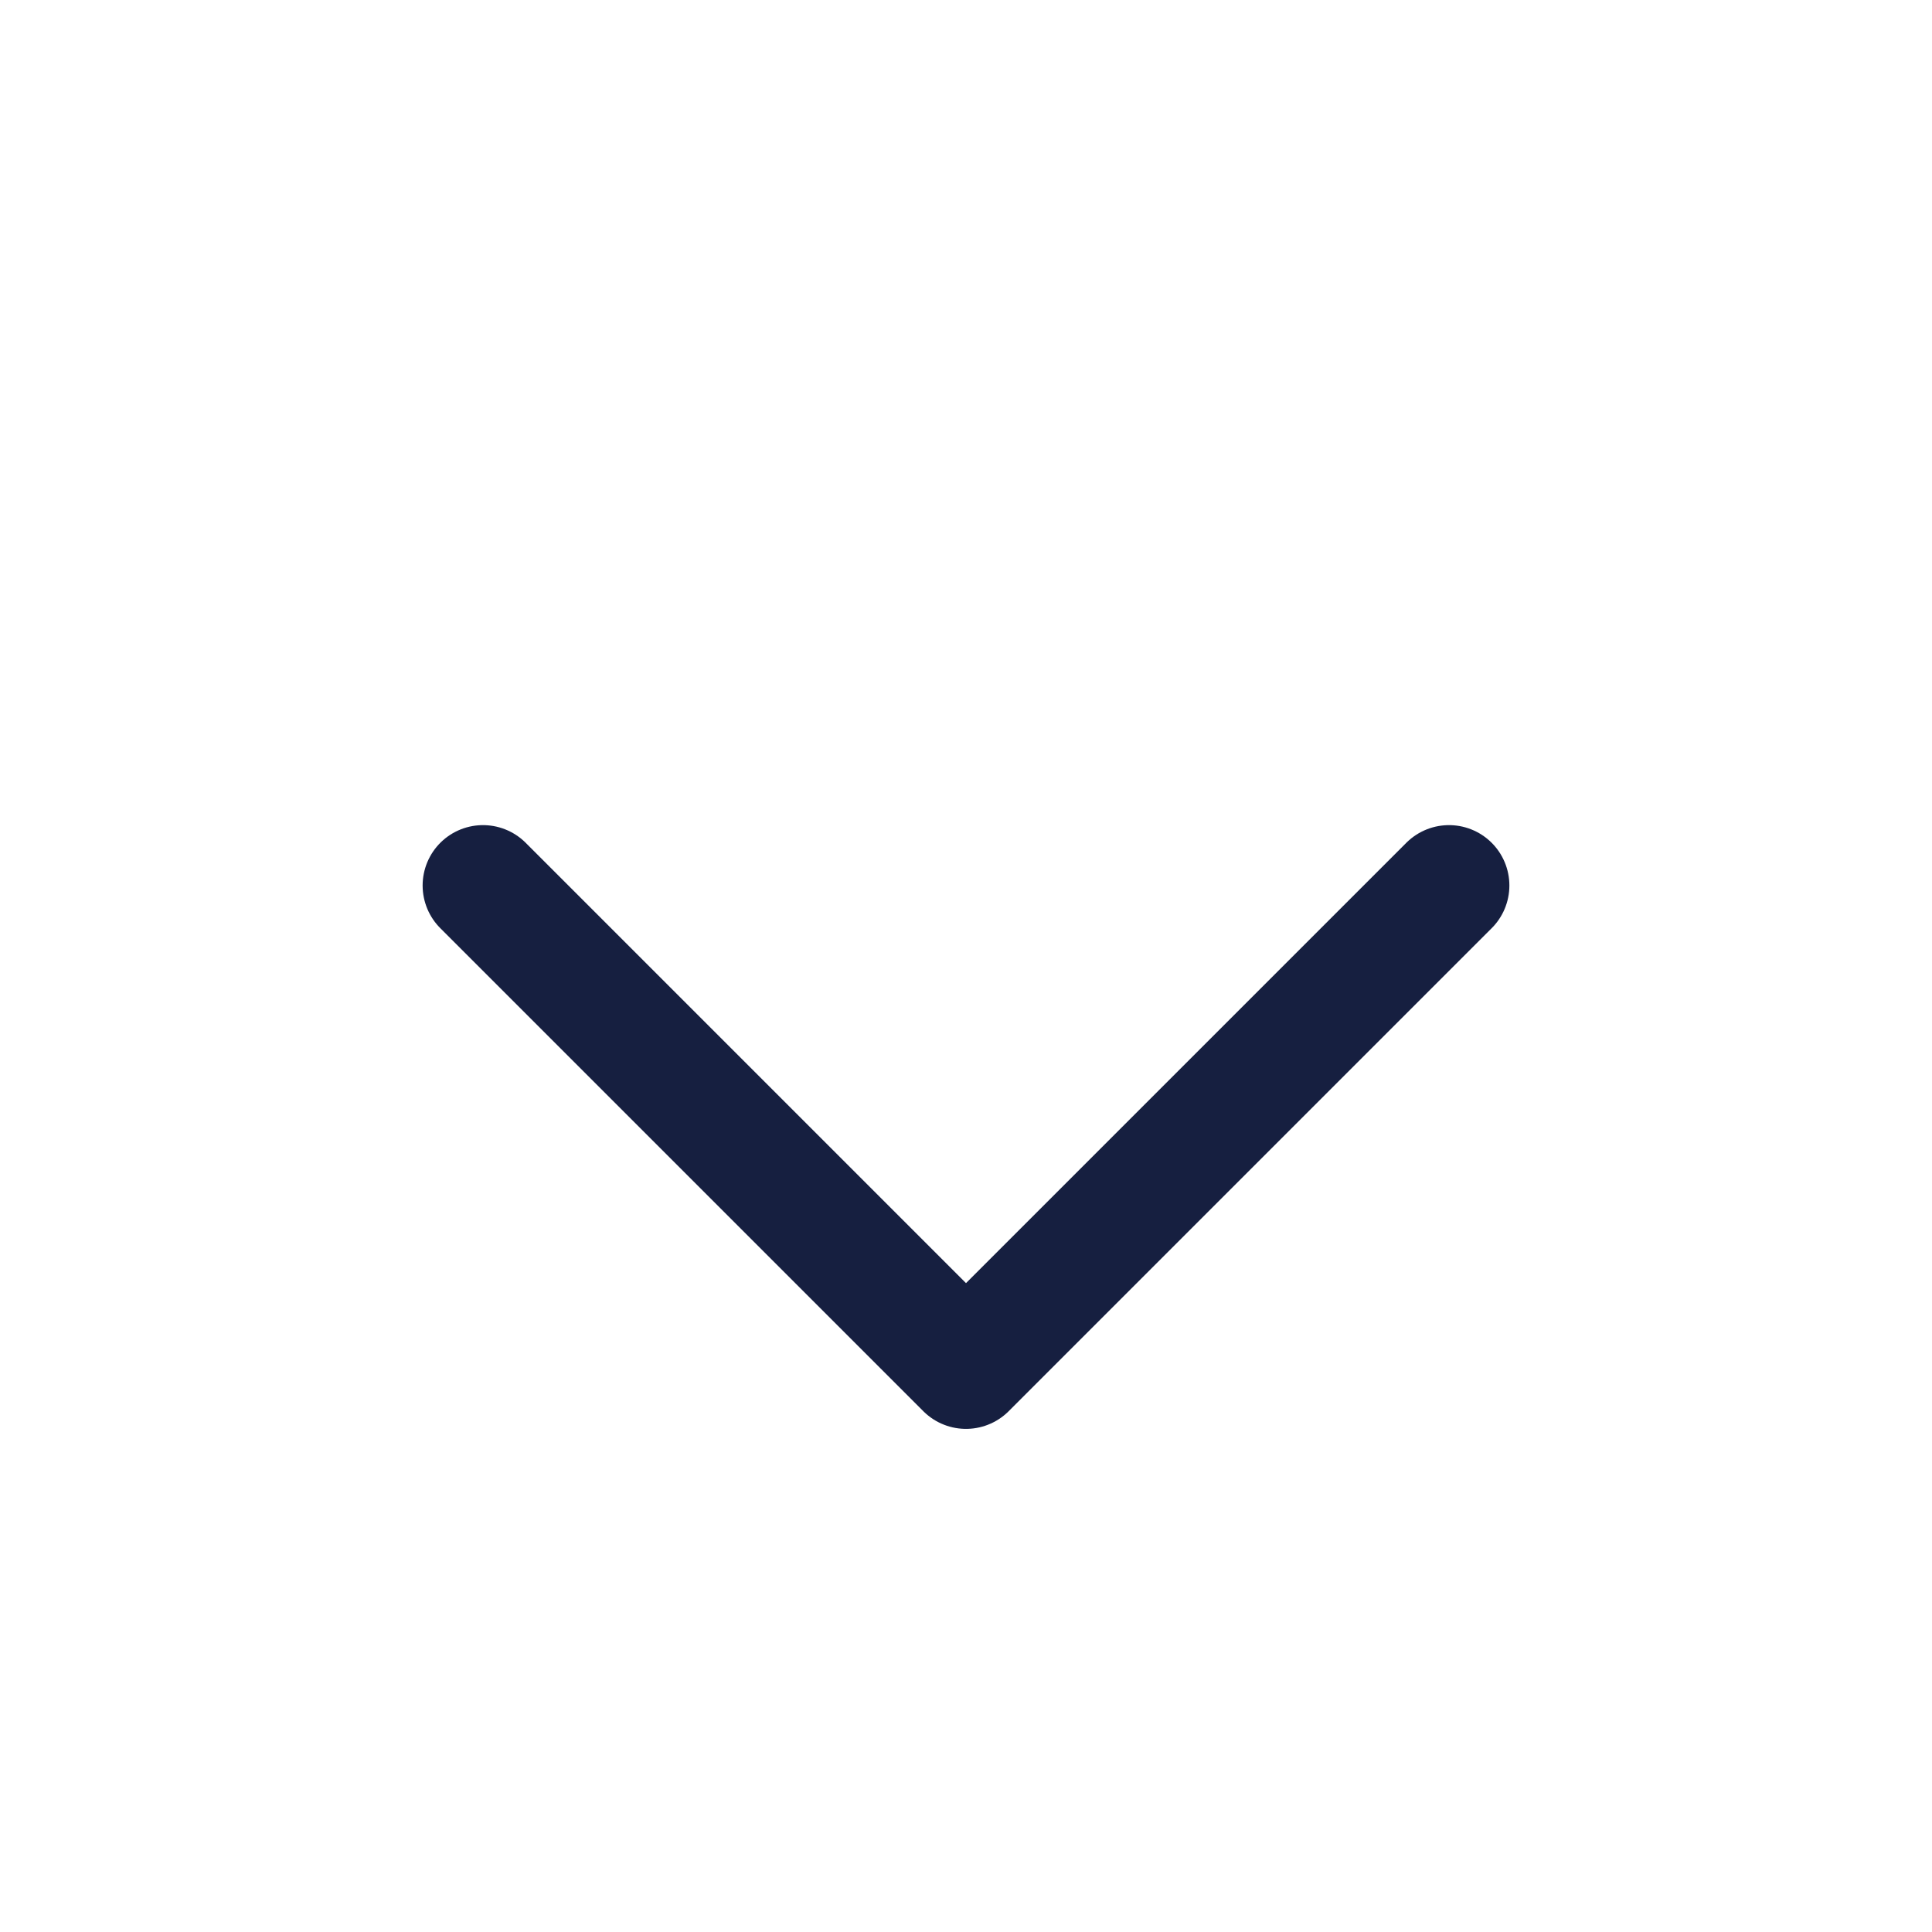
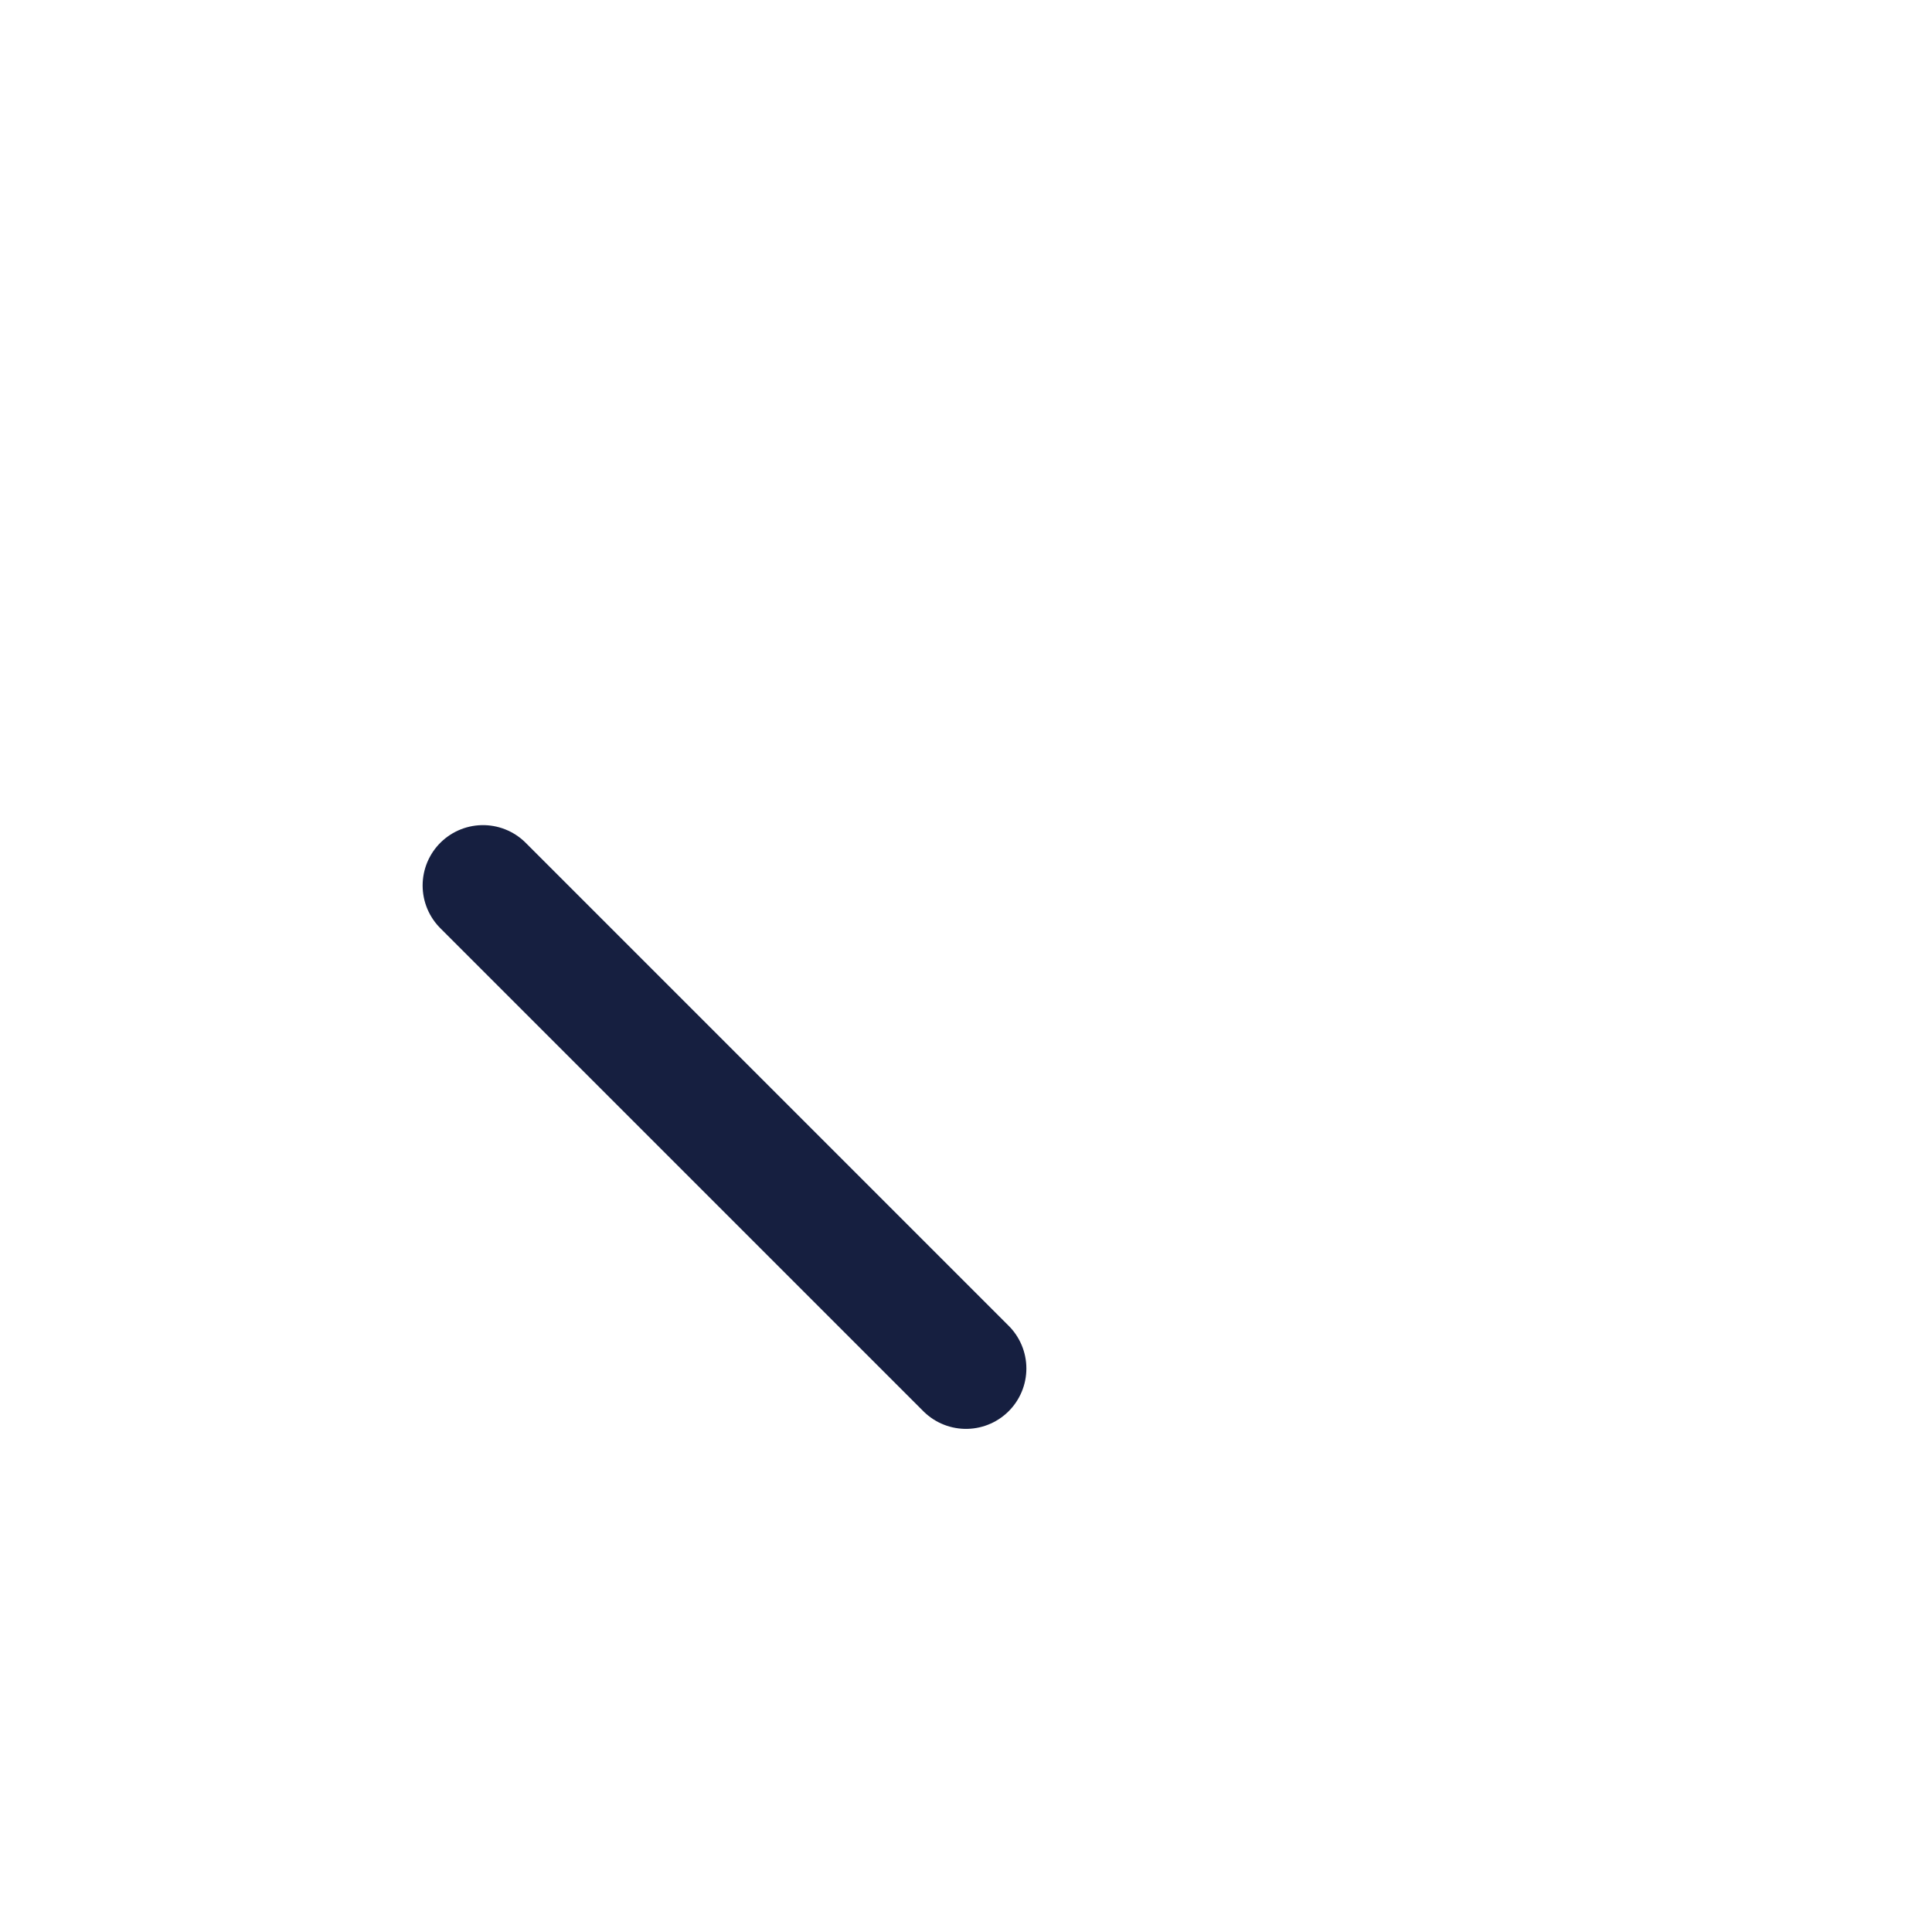
<svg xmlns="http://www.w3.org/2000/svg" width="24" height="24" viewBox="0 0 24 24" fill="none">
-   <path d="M6 11L12 17L18 11" stroke="#161F40" stroke-width="1.5" stroke-linecap="round" stroke-linejoin="round" />
+   <path d="M6 11L12 17" stroke="#161F40" stroke-width="1.5" stroke-linecap="round" stroke-linejoin="round" />
</svg>